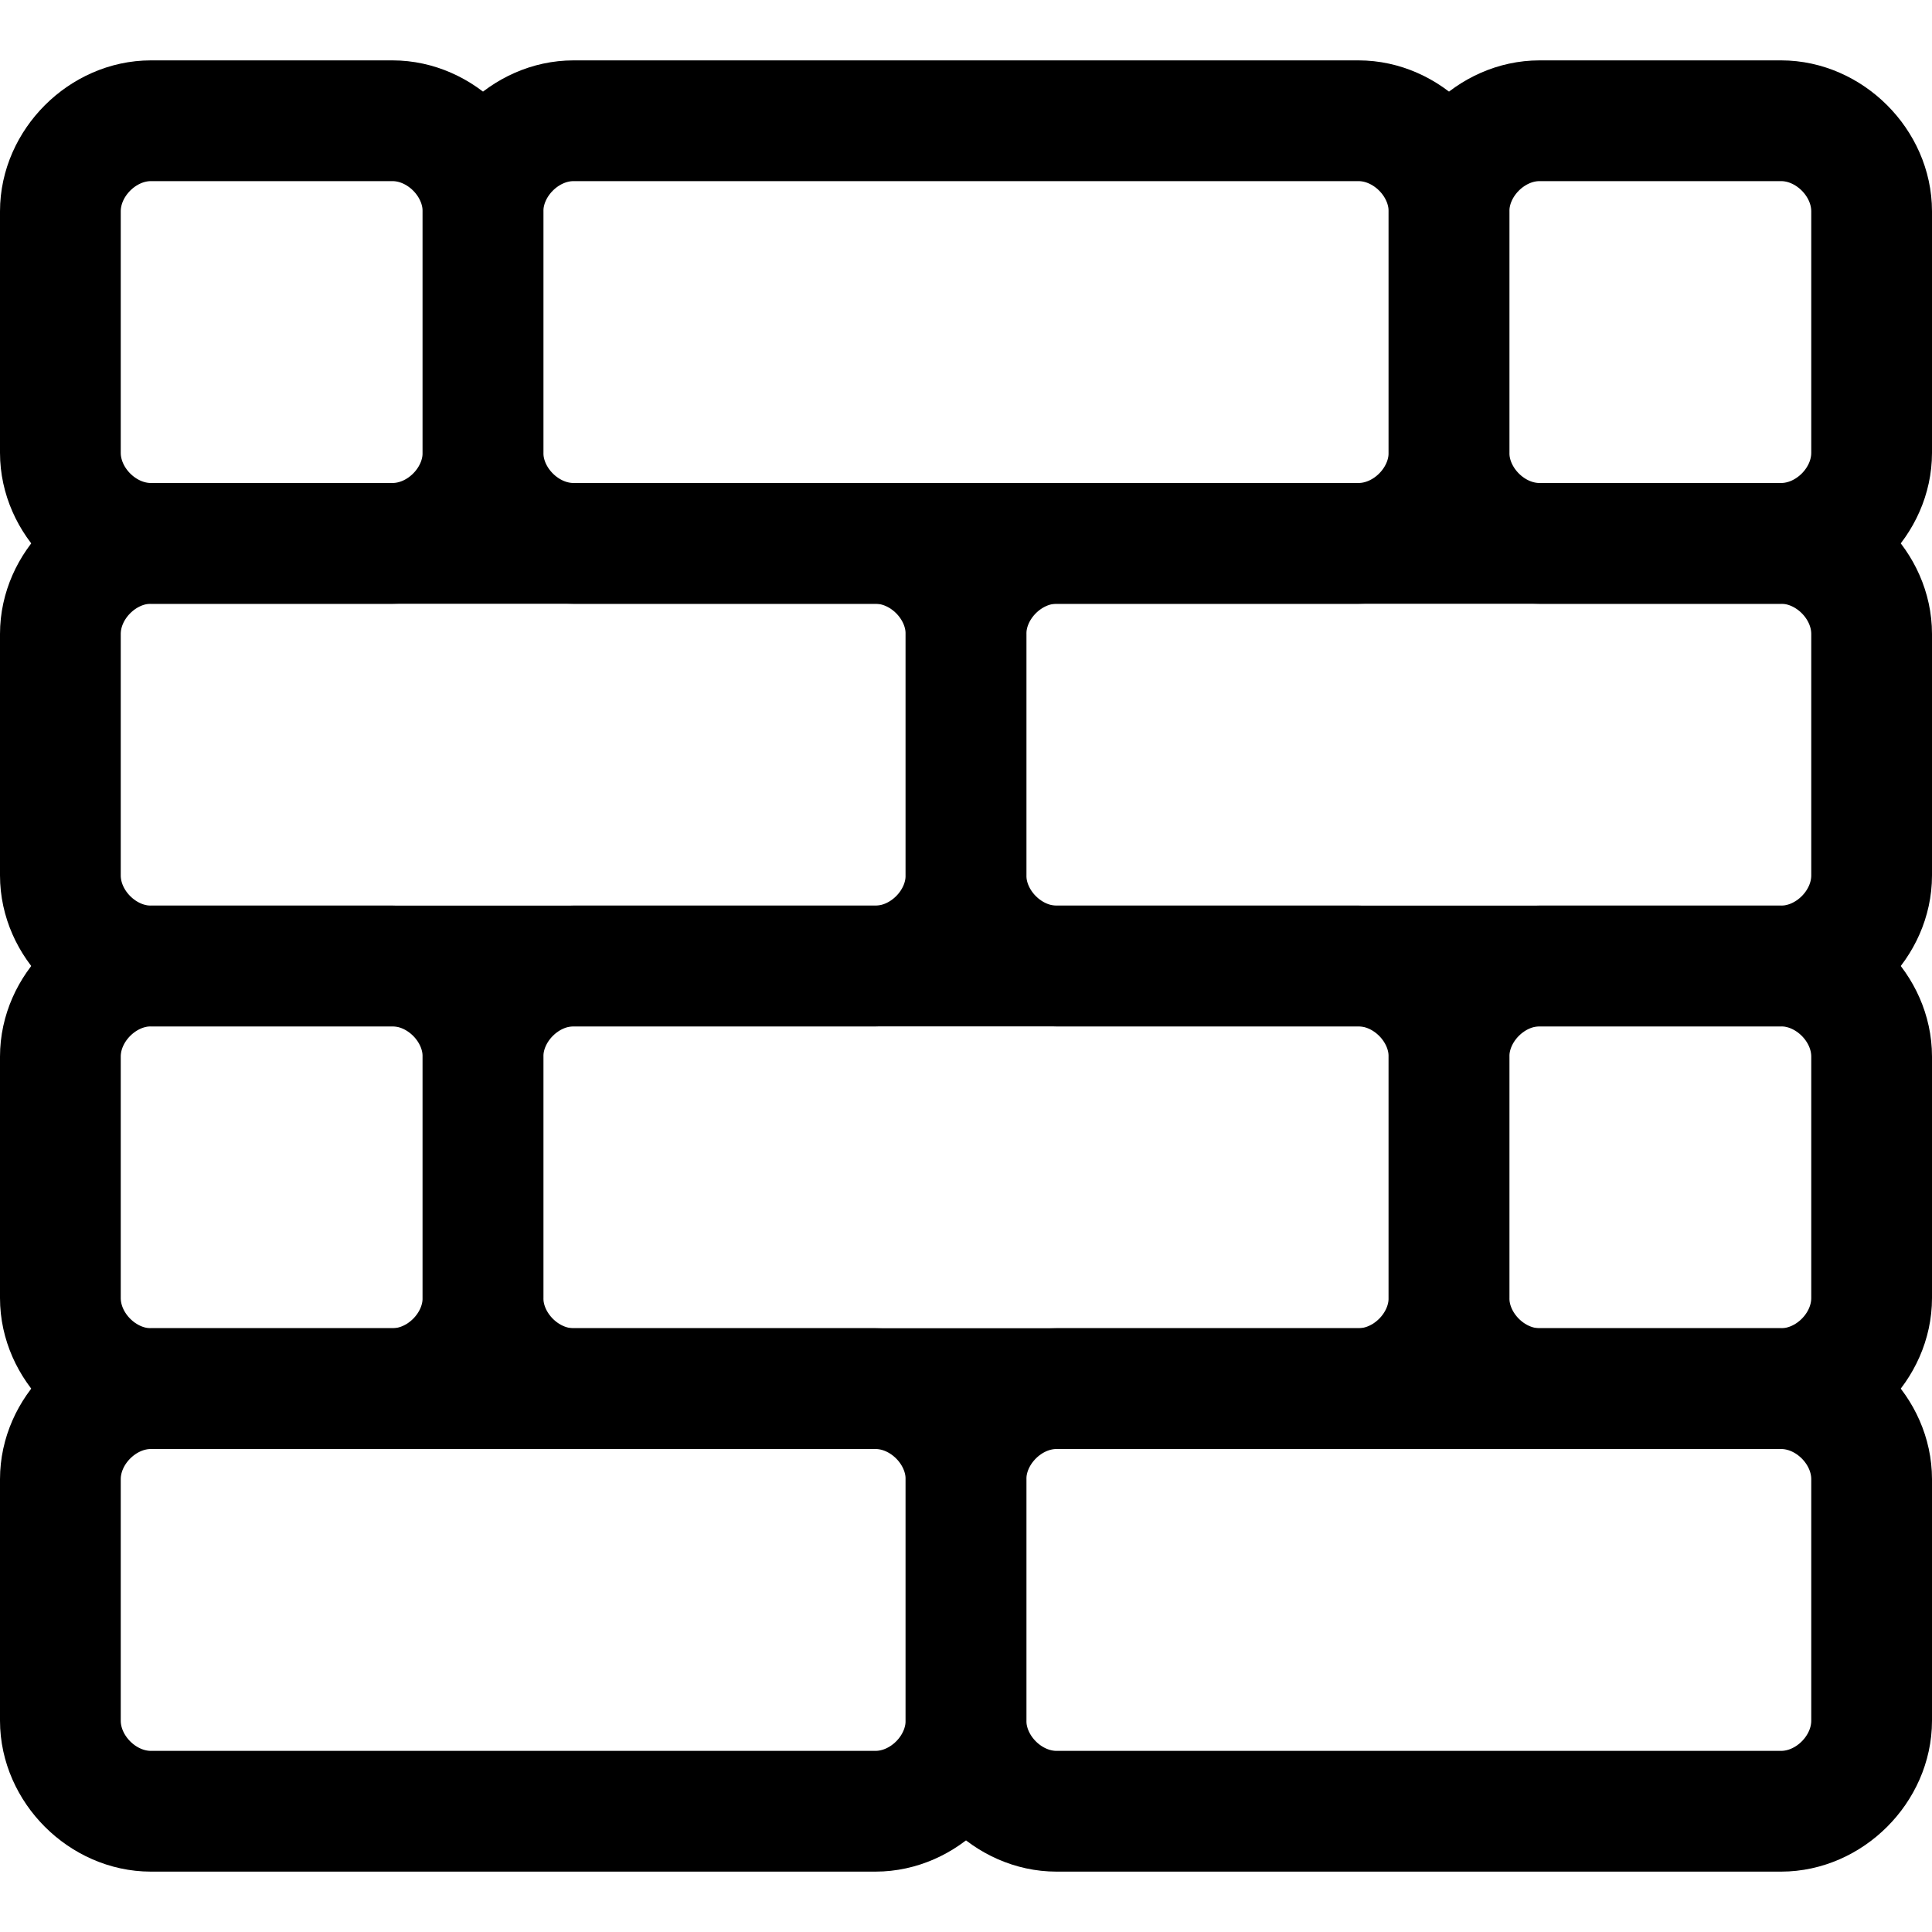
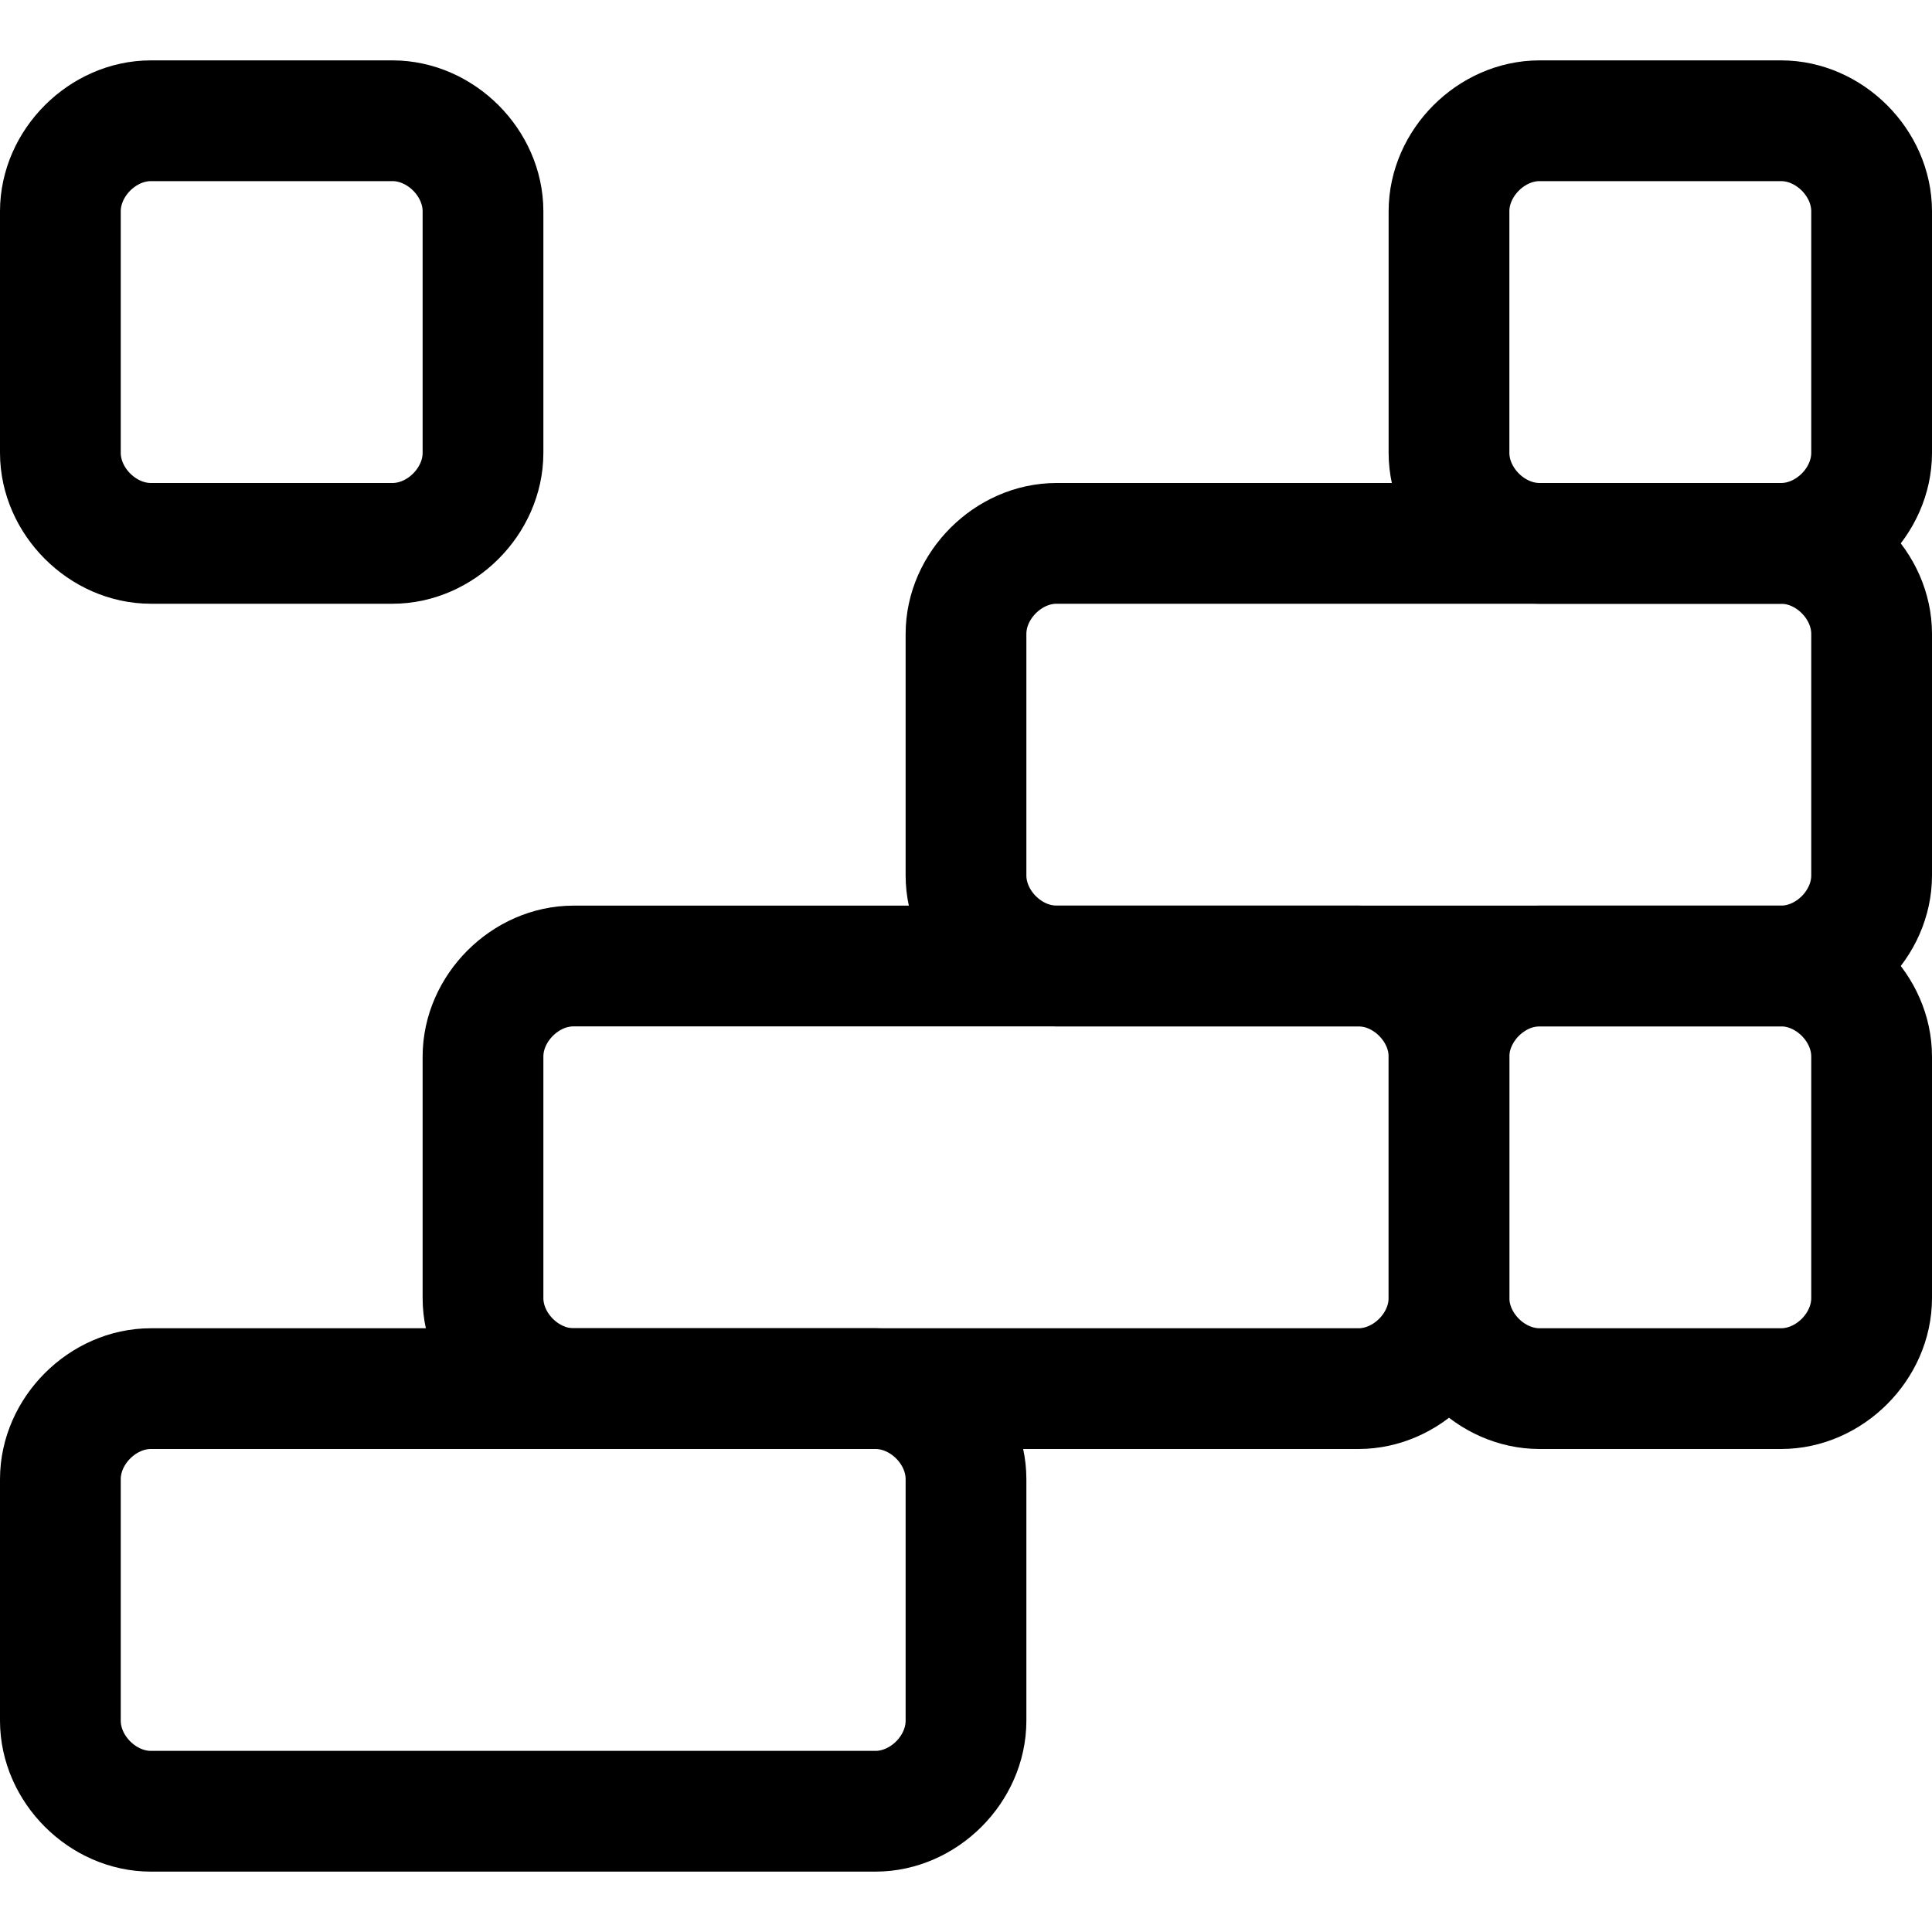
<svg xmlns="http://www.w3.org/2000/svg" width="32" height="32" viewBox="0 0 32 32" fill="none">
  <g clip-path="url(#clip0_5587_887)">
    <path fill-rule="evenodd" clip-rule="evenodd" d="M6.5 9H2.5C1.7 9 1 8.3 1 7.5V3.5C1 2.7 1.7 2 2.5 2H6.5C7.3 2 8 2.7 8 3.5V7.5C8 8.3 7.3 9 6.5 9Z" stroke="black" stroke-width="2" stroke-miterlimit="10" stroke-linecap="round" stroke-linejoin="round" />
    <path fill-rule="evenodd" clip-rule="evenodd" d="M29.5 9H25.5C24.7 9 24 8.3 24 7.5V3.5C24 2.7 24.7 2 25.5 2H29.5C30.3 2 31 2.7 31 3.5V7.5C31 8.3 30.3 9 29.5 9Z" stroke="black" stroke-width="2" stroke-miterlimit="10" stroke-linecap="round" stroke-linejoin="round" />
-     <path fill-rule="evenodd" clip-rule="evenodd" d="M22.5 9H9.5C8.7 9 8 8.3 8 7.5V3.5C8 2.7 8.7 2 9.5 2H22.5C23.3 2 24 2.7 24 3.5V7.5C24 8.3 23.3 9 22.5 9Z" stroke="black" stroke-width="2" stroke-miterlimit="10" stroke-linecap="round" stroke-linejoin="round" />
-     <path fill-rule="evenodd" clip-rule="evenodd" d="M14.5 16H2.5C1.7 16 1 15.3 1 14.5V10.5C1 9.7 1.7 9 2.5 9H14.5C15.3 9 16 9.7 16 10.5V14.5C16 15.3 15.3 16 14.5 16Z" stroke="black" stroke-width="2" stroke-miterlimit="10" stroke-linecap="round" stroke-linejoin="round" />
    <path fill-rule="evenodd" clip-rule="evenodd" d="M29.5 16H17.5C16.7 16 16 15.3 16 14.5V10.5C16 9.7 16.7 9 17.5 9H29.5C30.3 9 31 9.7 31 10.5V14.5C31 15.3 30.3 16 29.5 16Z" stroke="black" stroke-width="2" stroke-miterlimit="10" stroke-linecap="round" stroke-linejoin="round" />
-     <path fill-rule="evenodd" clip-rule="evenodd" d="M6.5 23H2.5C1.7 23 1 22.3 1 21.5V17.5C1 16.7 1.7 16 2.5 16H6.5C7.3 16 8 16.7 8 17.5V21.5C8 22.3 7.3 23 6.5 23Z" stroke="black" stroke-width="2" stroke-miterlimit="10" stroke-linecap="round" stroke-linejoin="round" />
    <path fill-rule="evenodd" clip-rule="evenodd" d="M29.5 23H25.5C24.7 23 24 22.3 24 21.5V17.5C24 16.7 24.7 16 25.5 16H29.5C30.3 16 31 16.7 31 17.5V21.5C31 22.3 30.3 23 29.5 23Z" stroke="black" stroke-width="2" stroke-miterlimit="10" stroke-linecap="round" stroke-linejoin="round" />
    <path fill-rule="evenodd" clip-rule="evenodd" d="M22.5 23H9.5C8.7 23 8 22.3 8 21.5V17.5C8 16.7 8.7 16 9.5 16H22.5C23.3 16 24 16.7 24 17.5V21.5C24 22.3 23.3 23 22.5 23Z" stroke="black" stroke-width="2" stroke-miterlimit="10" stroke-linecap="round" stroke-linejoin="round" />
    <path fill-rule="evenodd" clip-rule="evenodd" d="M14.5 30H2.5C1.7 30 1 29.3 1 28.5V24.5C1 23.7 1.7 23 2.5 23H14.5C15.3 23 16 23.7 16 24.5V28.5C16 29.3 15.3 30 14.5 30Z" stroke="black" stroke-width="2" stroke-miterlimit="10" stroke-linecap="round" stroke-linejoin="round" />
-     <path fill-rule="evenodd" clip-rule="evenodd" d="M29.5 30H17.5C16.7 30 16 29.3 16 28.5V24.5C16 23.7 16.7 23 17.5 23H29.5C30.3 23 31 23.7 31 24.5V28.5C31 29.3 30.3 30 29.5 30Z" stroke="black" stroke-width="2" stroke-miterlimit="10" stroke-linecap="round" stroke-linejoin="round" />
  </g>
  <defs>
    <clipPath id="clip0_5587_887">
      <rect width="32" height="30" fill="white" transform="translate(0 1)" />
    </clipPath>
  </defs>
</svg>